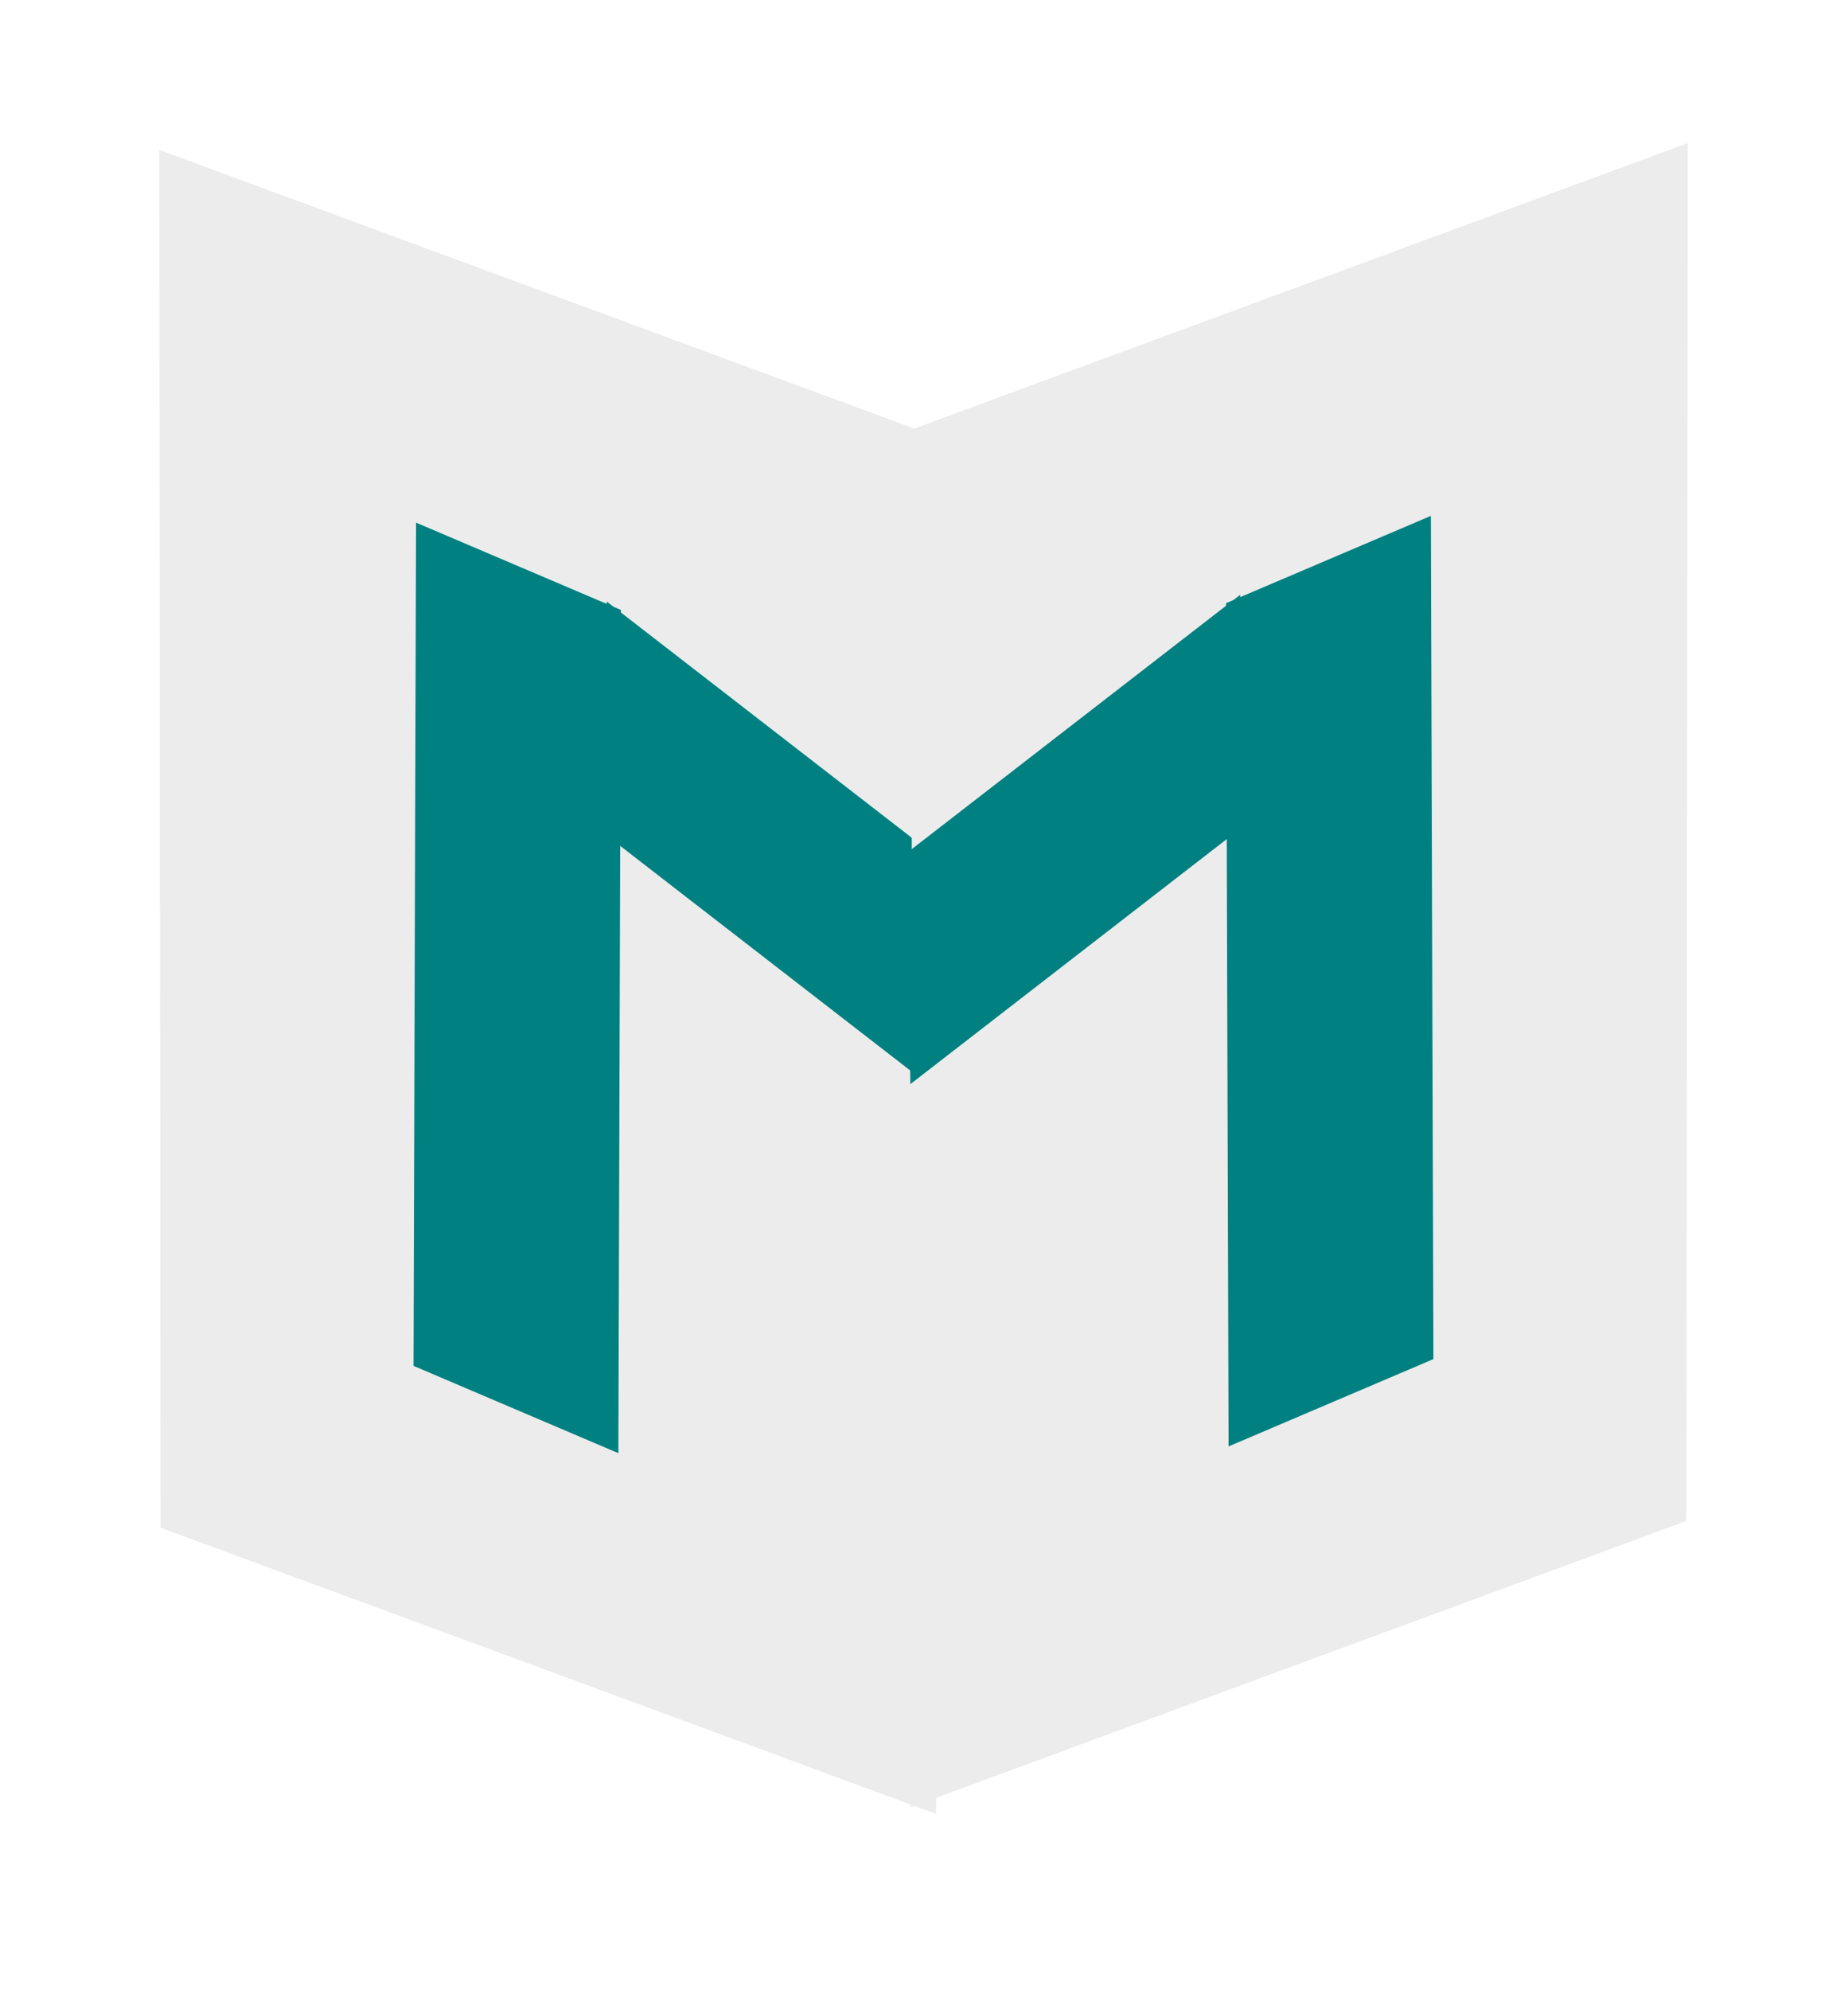
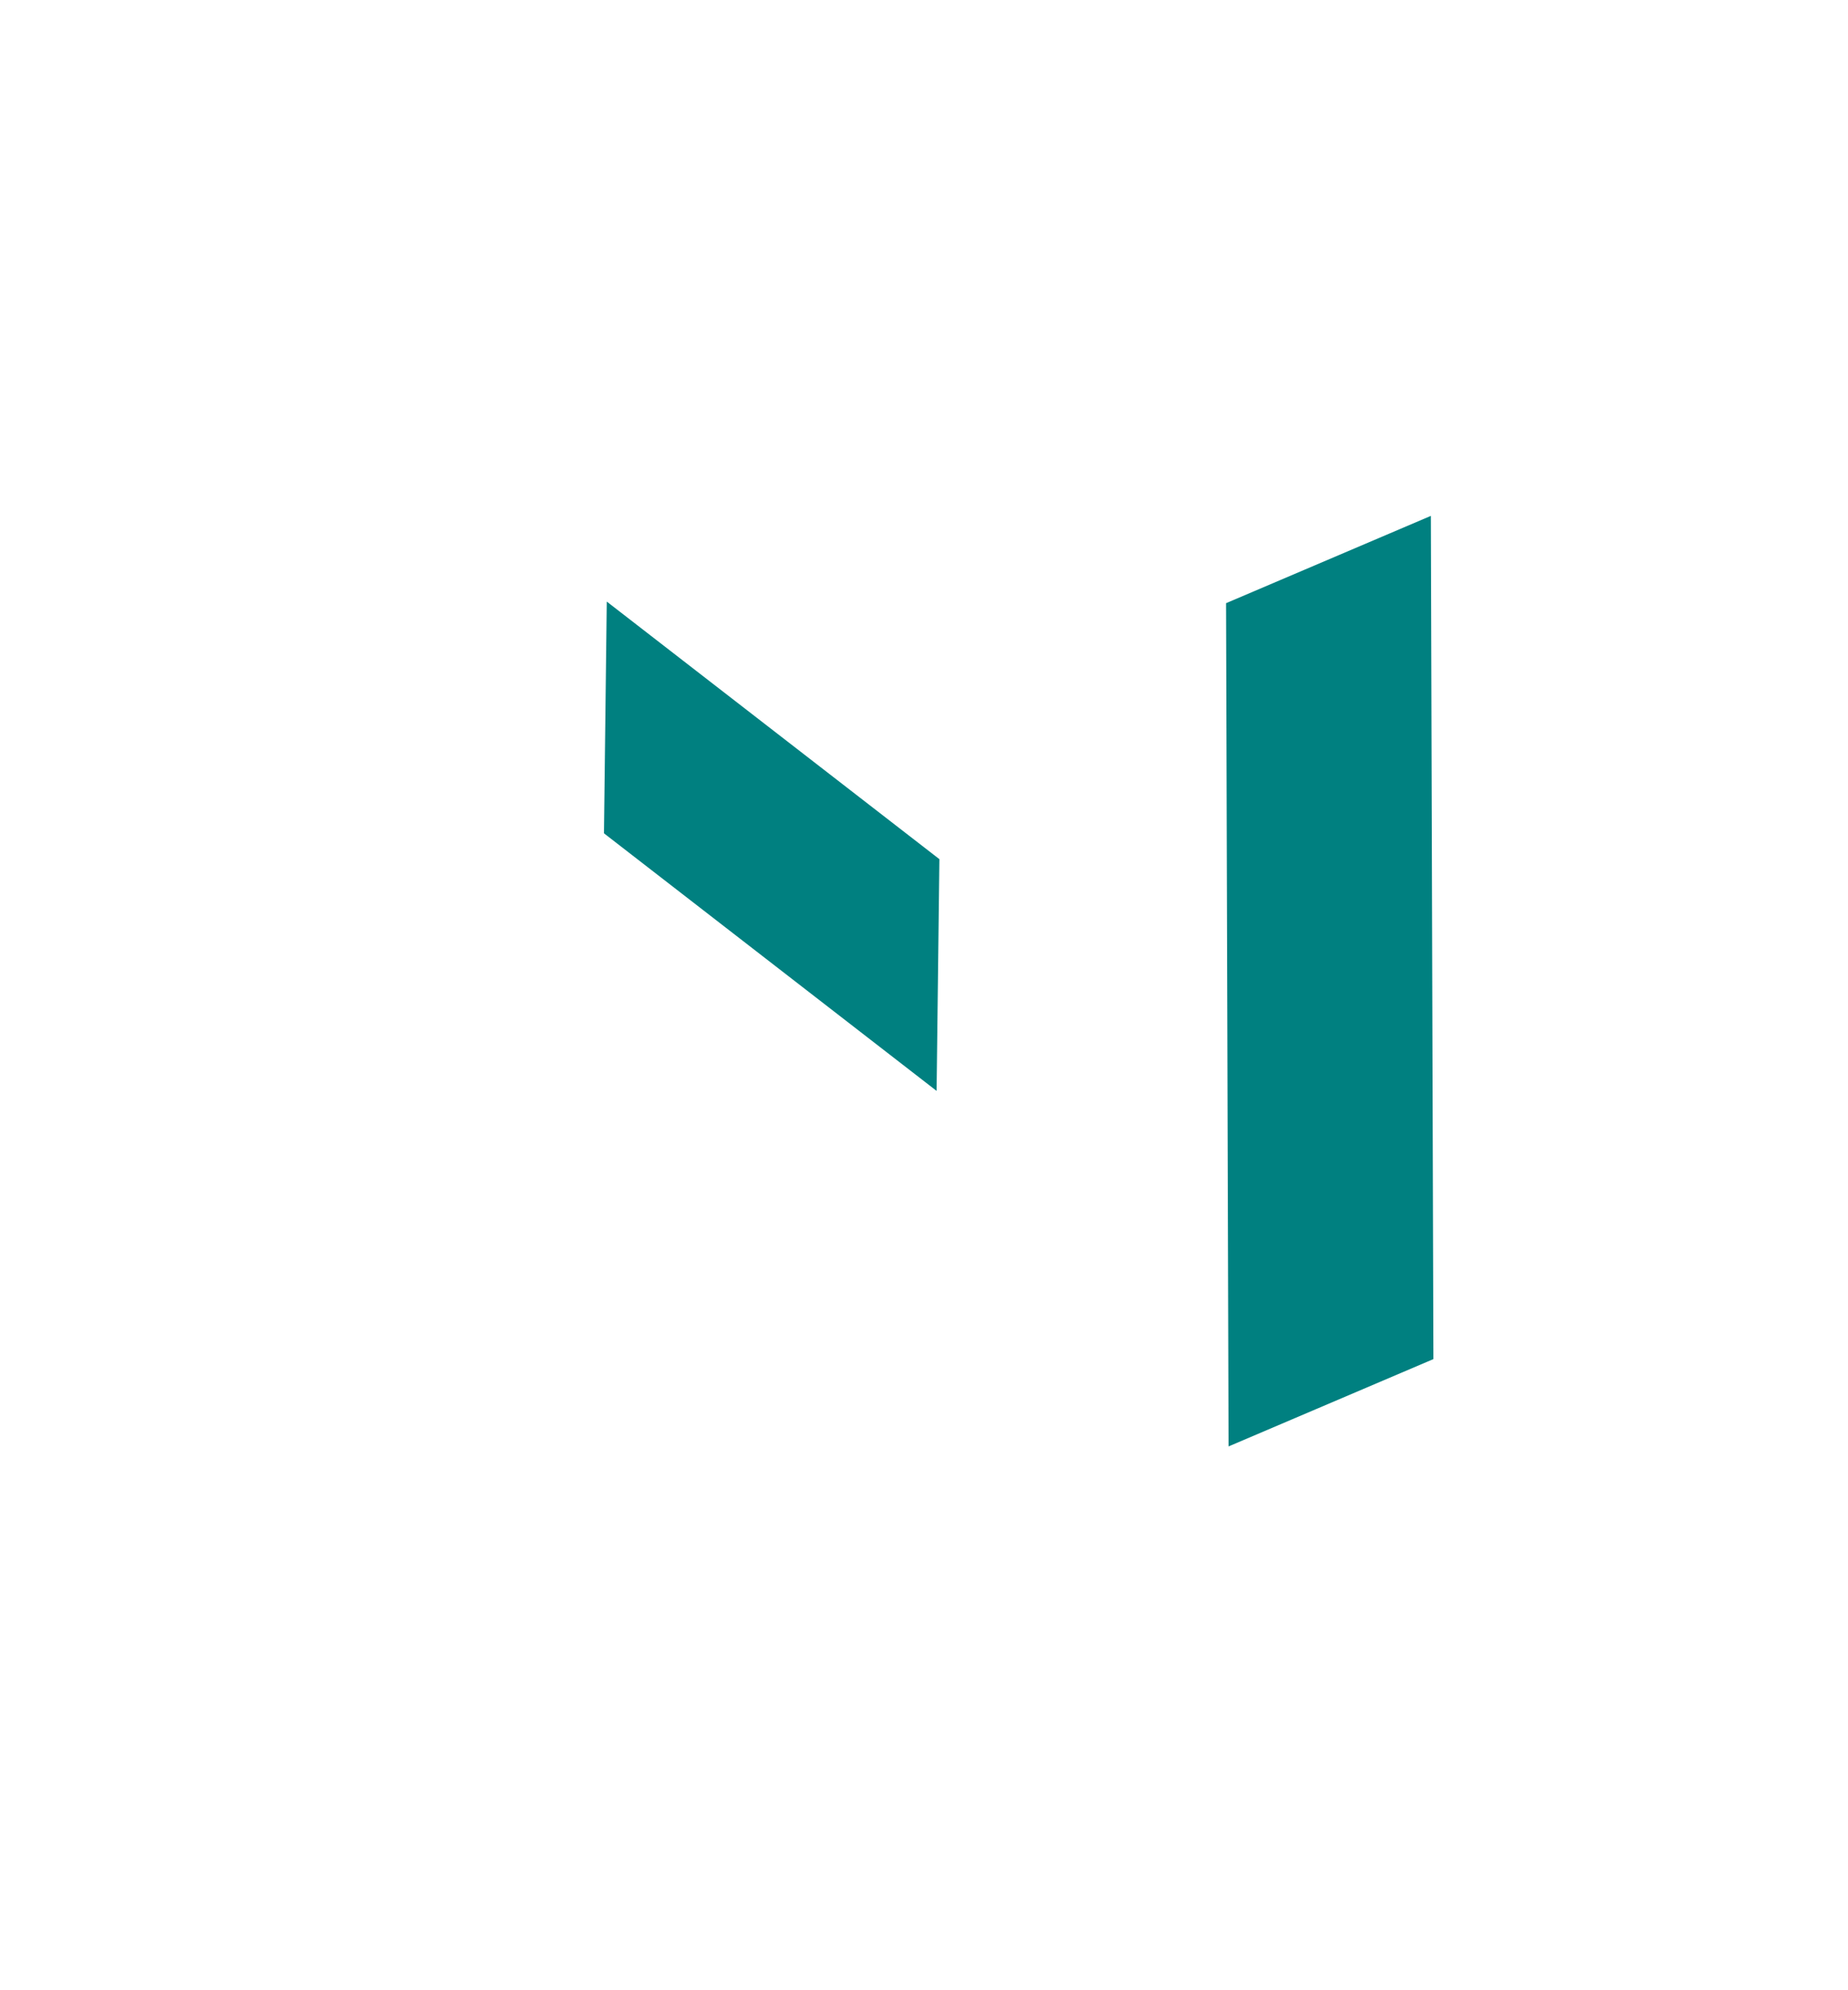
<svg xmlns="http://www.w3.org/2000/svg" xmlns:ns1="http://www.inkscape.org/namespaces/inkscape" xmlns:ns2="http://sodipodi.sourceforge.net/DTD/sodipodi-0.dtd" width="154.317mm" height="166.137mm" viewBox="0 0 546.792 588.676" id="svg3463" version="1.1" ns1:version="0.91 r13725" ns2:docname="logo.svg">
  <defs id="defs3465">
    <filter style="color-interpolation-filters:sRGB" ns1:label="Clean Edges" id="filter3527">
      <feGaussianBlur stdDeviation="0.4" result="blur" id="feGaussianBlur3529" />
      <feComposite in="SourceGraphic" in2="blur" operator="in" result="composite1" id="feComposite3531" />
      <feComposite in="composite1" in2="composite1" operator="in" result="fbSourceGraphic" id="feComposite3533" />
      <feColorMatrix result="fbSourceGraphicAlpha" in="fbSourceGraphic" values="0 0 0 -1 0 0 0 0 -1 0 0 0 0 -1 0 0 0 0 1 0" id="feColorMatrix3543" />
      <feGaussianBlur id="feGaussianBlur3545" stdDeviation="0.4" result="blur" in="fbSourceGraphic" />
      <feComposite id="feComposite3547" in2="blur" in="fbSourceGraphic" operator="in" result="composite1" />
      <feComposite id="feComposite3549" in2="composite1" in="composite1" operator="in" result="fbSourceGraphic" />
      <feColorMatrix result="fbSourceGraphicAlpha" in="fbSourceGraphic" values="0 0 0 -1 0 0 0 0 -1 0 0 0 0 -1 0 0 0 0 1 0" id="feColorMatrix3559" />
      <feGaussianBlur id="feGaussianBlur3561" stdDeviation="0.4" result="blur" in="fbSourceGraphic" />
      <feComposite id="feComposite3563" in2="blur" in="fbSourceGraphic" operator="in" result="composite1" />
      <feComposite id="feComposite3565" in2="composite1" in="composite1" operator="in" result="fbSourceGraphic" />
      <feColorMatrix result="fbSourceGraphicAlpha" in="fbSourceGraphic" values="0 0 0 -1 0 0 0 0 -1 0 0 0 0 -1 0 0 0 0 1 0" id="feColorMatrix3575" />
      <feGaussianBlur id="feGaussianBlur3577" stdDeviation="0.4" result="blur" in="fbSourceGraphic" />
      <feComposite id="feComposite3579" in2="blur" in="fbSourceGraphic" operator="in" result="composite1" />
      <feComposite id="feComposite3581" in2="composite1" in="composite1" operator="in" result="composite2" />
    </filter>
    <filter style="color-interpolation-filters:sRGB" ns1:label="Clean Edges" id="filter3535">
      <feGaussianBlur stdDeviation="0.4" result="blur" id="feGaussianBlur3537" />
      <feComposite in="SourceGraphic" in2="blur" operator="in" result="composite1" id="feComposite3539" />
      <feComposite in="composite1" in2="composite1" operator="in" result="fbSourceGraphic" id="feComposite3541" />
      <feColorMatrix result="fbSourceGraphicAlpha" in="fbSourceGraphic" values="0 0 0 -1 0 0 0 0 -1 0 0 0 0 -1 0 0 0 0 1 0" id="feColorMatrix3551" />
      <feGaussianBlur id="feGaussianBlur3553" stdDeviation="0.4" result="blur" in="fbSourceGraphic" />
      <feComposite id="feComposite3555" in2="blur" in="fbSourceGraphic" operator="in" result="composite1" />
      <feComposite id="feComposite3557" in2="composite1" in="composite1" operator="in" result="fbSourceGraphic" />
      <feColorMatrix result="fbSourceGraphicAlpha" in="fbSourceGraphic" values="0 0 0 -1 0 0 0 0 -1 0 0 0 0 -1 0 0 0 0 1 0" id="feColorMatrix3567" />
      <feGaussianBlur id="feGaussianBlur3569" stdDeviation="0.4" result="blur" in="fbSourceGraphic" />
      <feComposite id="feComposite3571" in2="blur" in="fbSourceGraphic" operator="in" result="composite1" />
      <feComposite id="feComposite3573" in2="composite1" in="composite1" operator="in" result="fbSourceGraphic" />
      <feColorMatrix result="fbSourceGraphicAlpha" in="fbSourceGraphic" values="0 0 0 -1 0 0 0 0 -1 0 0 0 0 -1 0 0 0 0 1 0" id="feColorMatrix3583" />
      <feGaussianBlur id="feGaussianBlur3585" stdDeviation="0.4" result="blur" in="fbSourceGraphic" />
      <feComposite id="feComposite3587" in2="blur" in="fbSourceGraphic" operator="in" result="composite1" />
      <feComposite id="feComposite3589" in2="composite1" in="composite1" operator="in" result="composite2" />
    </filter>
    <filter style="color-interpolation-filters:sRGB" ns1:label="Clean Edges" id="filter3652">
      <feGaussianBlur stdDeviation="0.756" result="blur" id="feGaussianBlur3654" />
      <feComposite in="SourceGraphic" in2="blur" operator="in" result="composite1" id="feComposite3656" />
      <feComposite in="composite1" in2="composite1" operator="in" result="fbSourceGraphic" id="feComposite3658" />
      <feColorMatrix result="fbSourceGraphicAlpha" in="fbSourceGraphic" values="0 0 0 -1 0 0 0 0 -1 0 0 0 0 -1 0 0 0 0 1 0" id="feColorMatrix3660" />
      <feGaussianBlur id="feGaussianBlur3662" stdDeviation="0.76" result="blur" in="fbSourceGraphic" />
      <feComposite id="feComposite3664" in2="blur" in="fbSourceGraphic" operator="in" result="composite1" />
      <feComposite id="feComposite3666" in2="composite1" in="composite1" operator="in" result="composite2" />
    </filter>
    <filter style="color-interpolation-filters:sRGB;" ns1:label="Clean Edges" id="filter3905">
      <feGaussianBlur stdDeviation="0.56" result="blur" id="feGaussianBlur3907" />
      <feComposite in="SourceGraphic" in2="blur" operator="in" result="composite1" id="feComposite3909" />
      <feComposite in="composite1" in2="composite1" k2="1" operator="in" result="composite2" id="feComposite3911" />
    </filter>
  </defs>
  <ns2:namedview id="base" pagecolor="#ffffff" bordercolor="#666666" borderopacity="1.0" ns1:pageopacity="0.0" ns1:pageshadow="2" ns1:zoom="1" ns1:cx="265.874" ns1:cy="261.22591" ns1:document-units="px" ns1:current-layer="layer1" showgrid="false" ns1:window-width="1920" ns1:window-height="1036" ns1:window-x="1284" ns1:window-y="0" ns1:window-maximized="0" fit-margin-top="0" fit-margin-left="0" fit-margin-right="0" fit-margin-bottom="0">
    <ns1:grid type="xygrid" id="grid3734" />
  </ns2:namedview>
  <g ns1:label="Layer 1" ns1:groupmode="layer" id="layer1" transform="translate(-90.311,-139.638)">
    <g id="g3895" style="filter:url(#filter3905)">
      <g id="g3789">
-         <rect transform="matrix(-0.938,-0.346,0.001,1,2.884,-5.665)" y="140.057" x="-387.912" height="407.522" width="244.638" id="rect3475" style="fill:#ececec;filter:url(#filter3535)" />
-         <rect style="fill:#008080;filter:url(#filter3527)" id="rect3479" width="65.877" height="249.396" x="-293.447" y="210.673" transform="matrix(-0.92,-0.392,-0.003,1,4.684,-5.665)" />
        <rect transform="matrix(-0.81,-0.627,-0.012,0.995,-3.801,-4.867)" y="110.135" x="-460.966" height="68.886" width="121.504" id="rect3483" style="fill:#008080;filter:url(#filter3527)" />
      </g>
      <g transform="matrix(-1,0,0,1,727.099,-2)" id="g3794">
-         <rect style="fill:#ececec;filter:url(#filter3535)" id="rect3796" width="244.638" height="407.522" x="-387.912" y="140.057" transform="matrix(-0.938,-0.346,0.001,1,2.884,-5.665)" />
        <rect transform="matrix(-0.92,-0.392,-0.003,1,4.684,-5.665)" y="210.673" x="-293.447" height="249.396" width="65.877" id="rect3798" style="fill:#008080;filter:url(#filter3527)" />
-         <rect style="fill:#008080;filter:url(#filter3527)" id="rect3800" width="121.504" height="68.886" x="-460.966" y="110.135" transform="matrix(-0.81,-0.627,-0.012,0.995,-3.801,-4.867)" />
      </g>
    </g>
  </g>
</svg>